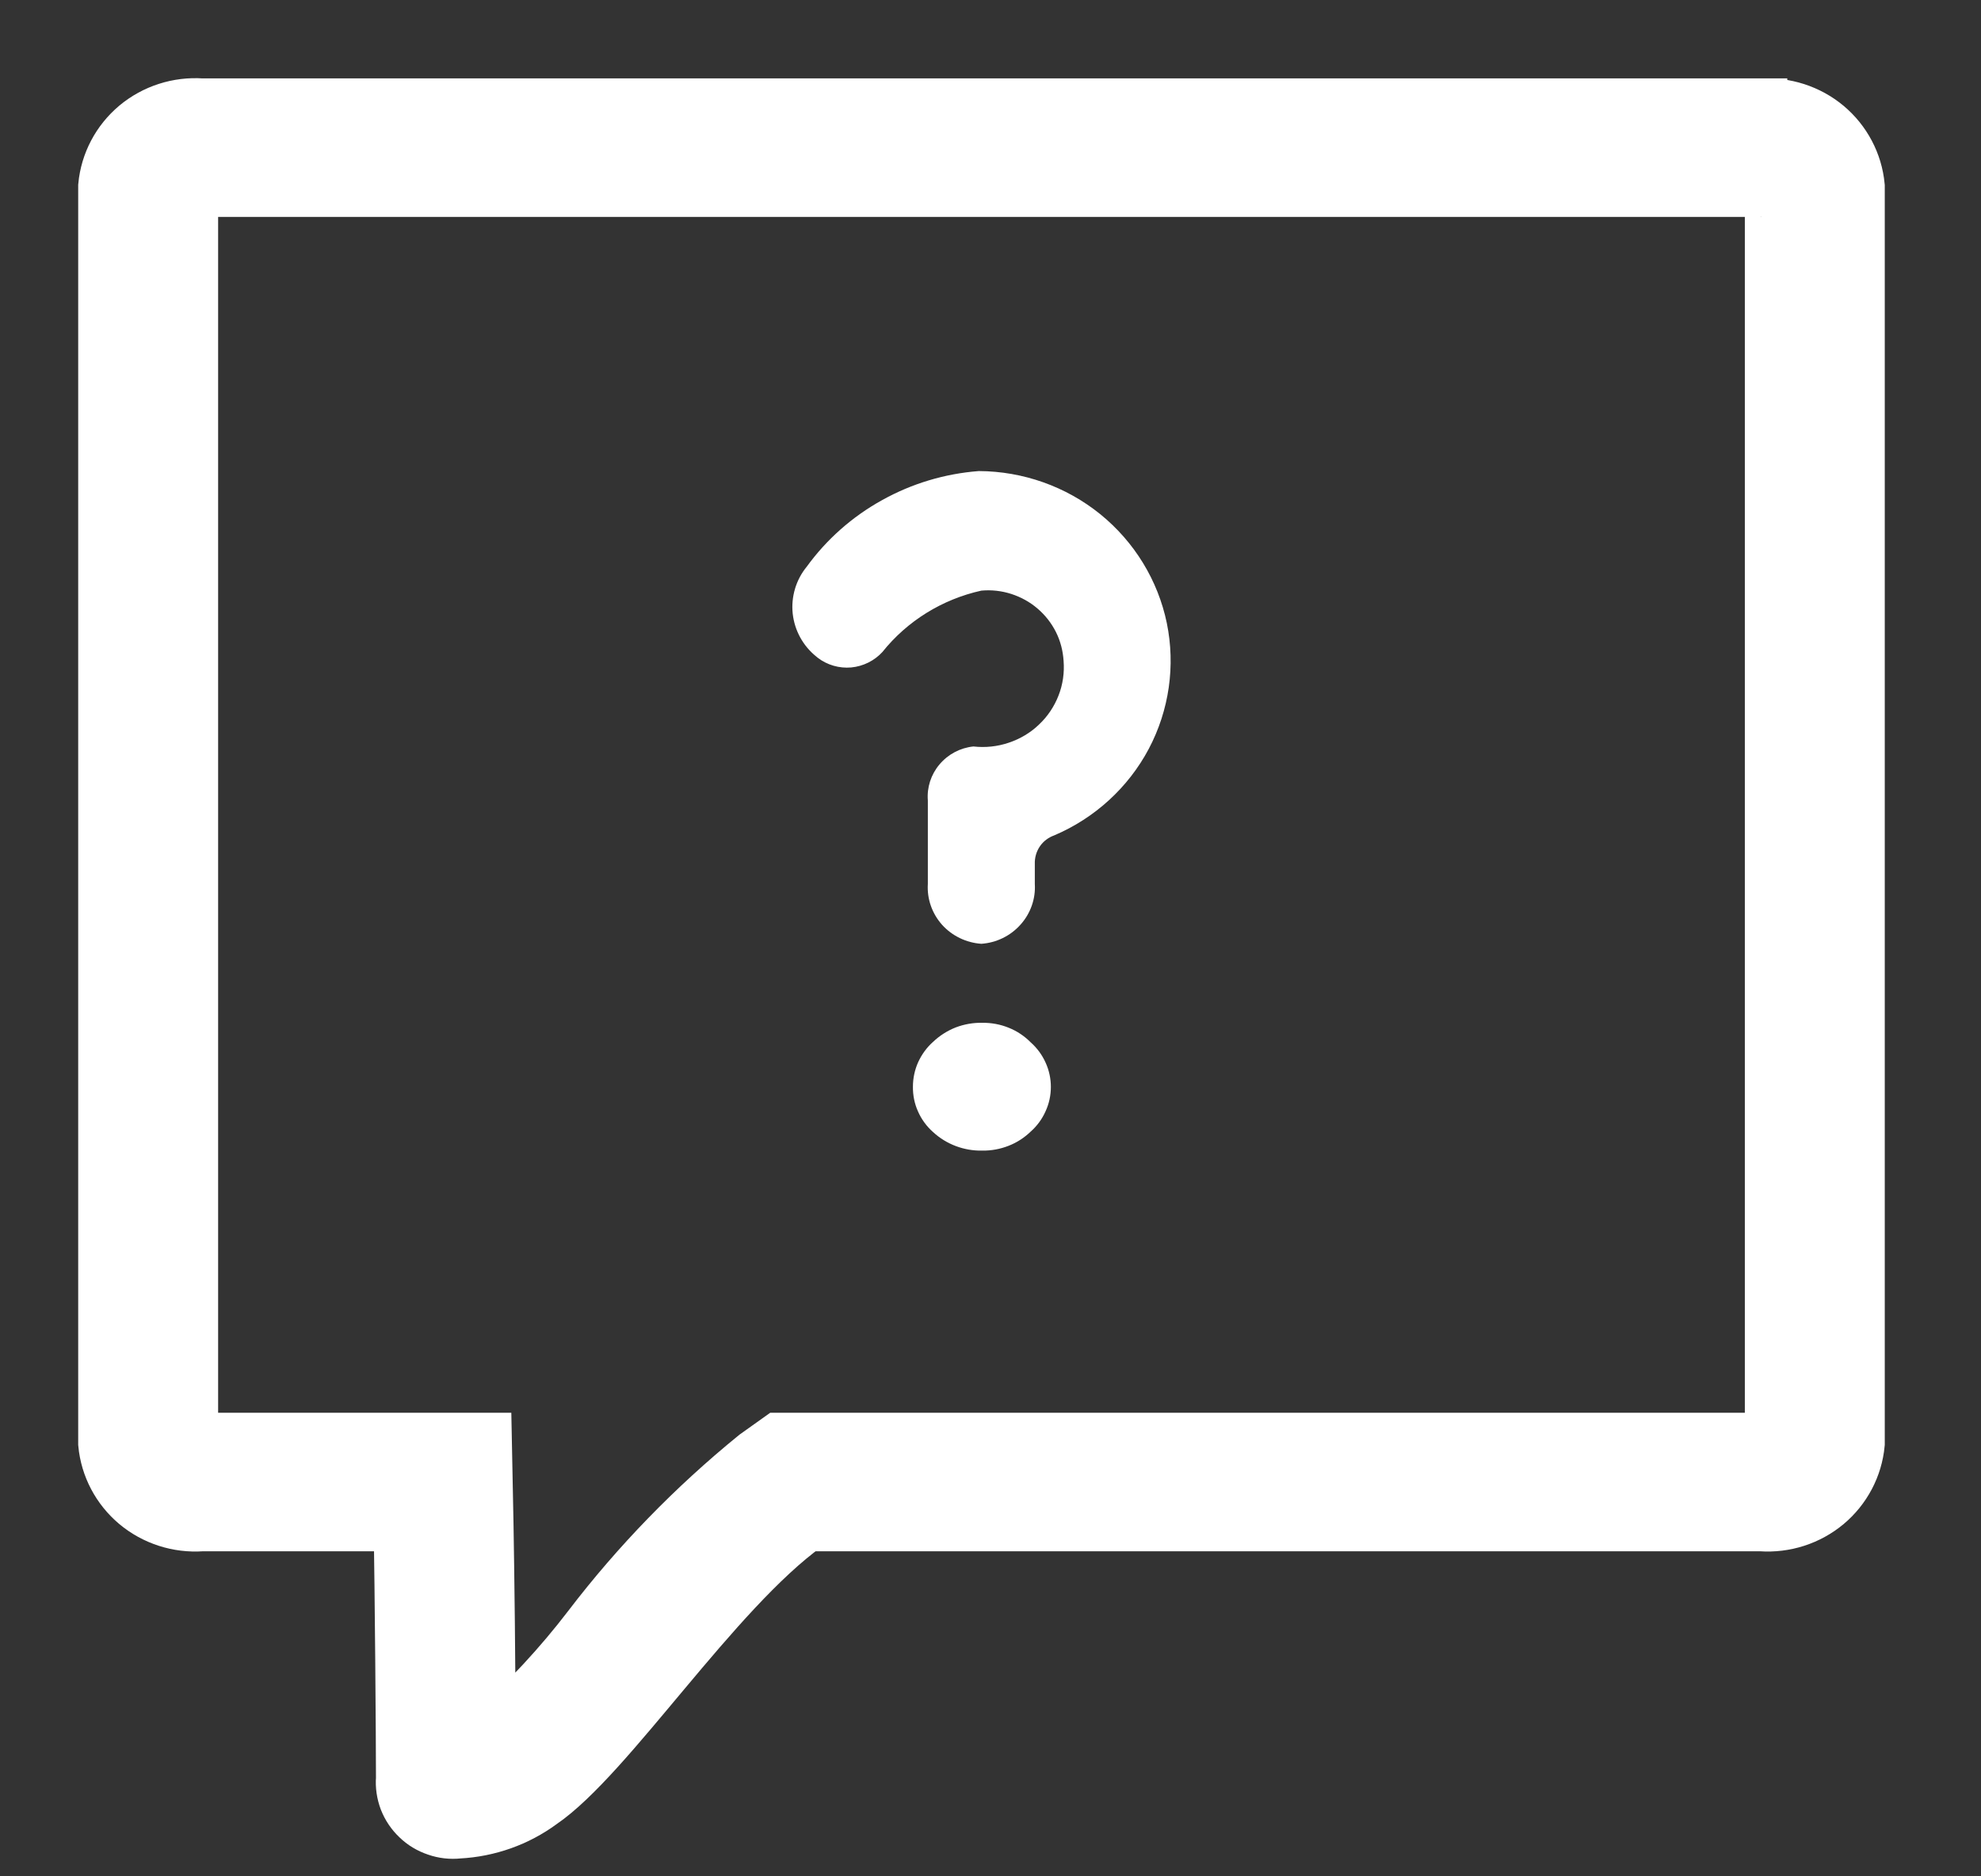
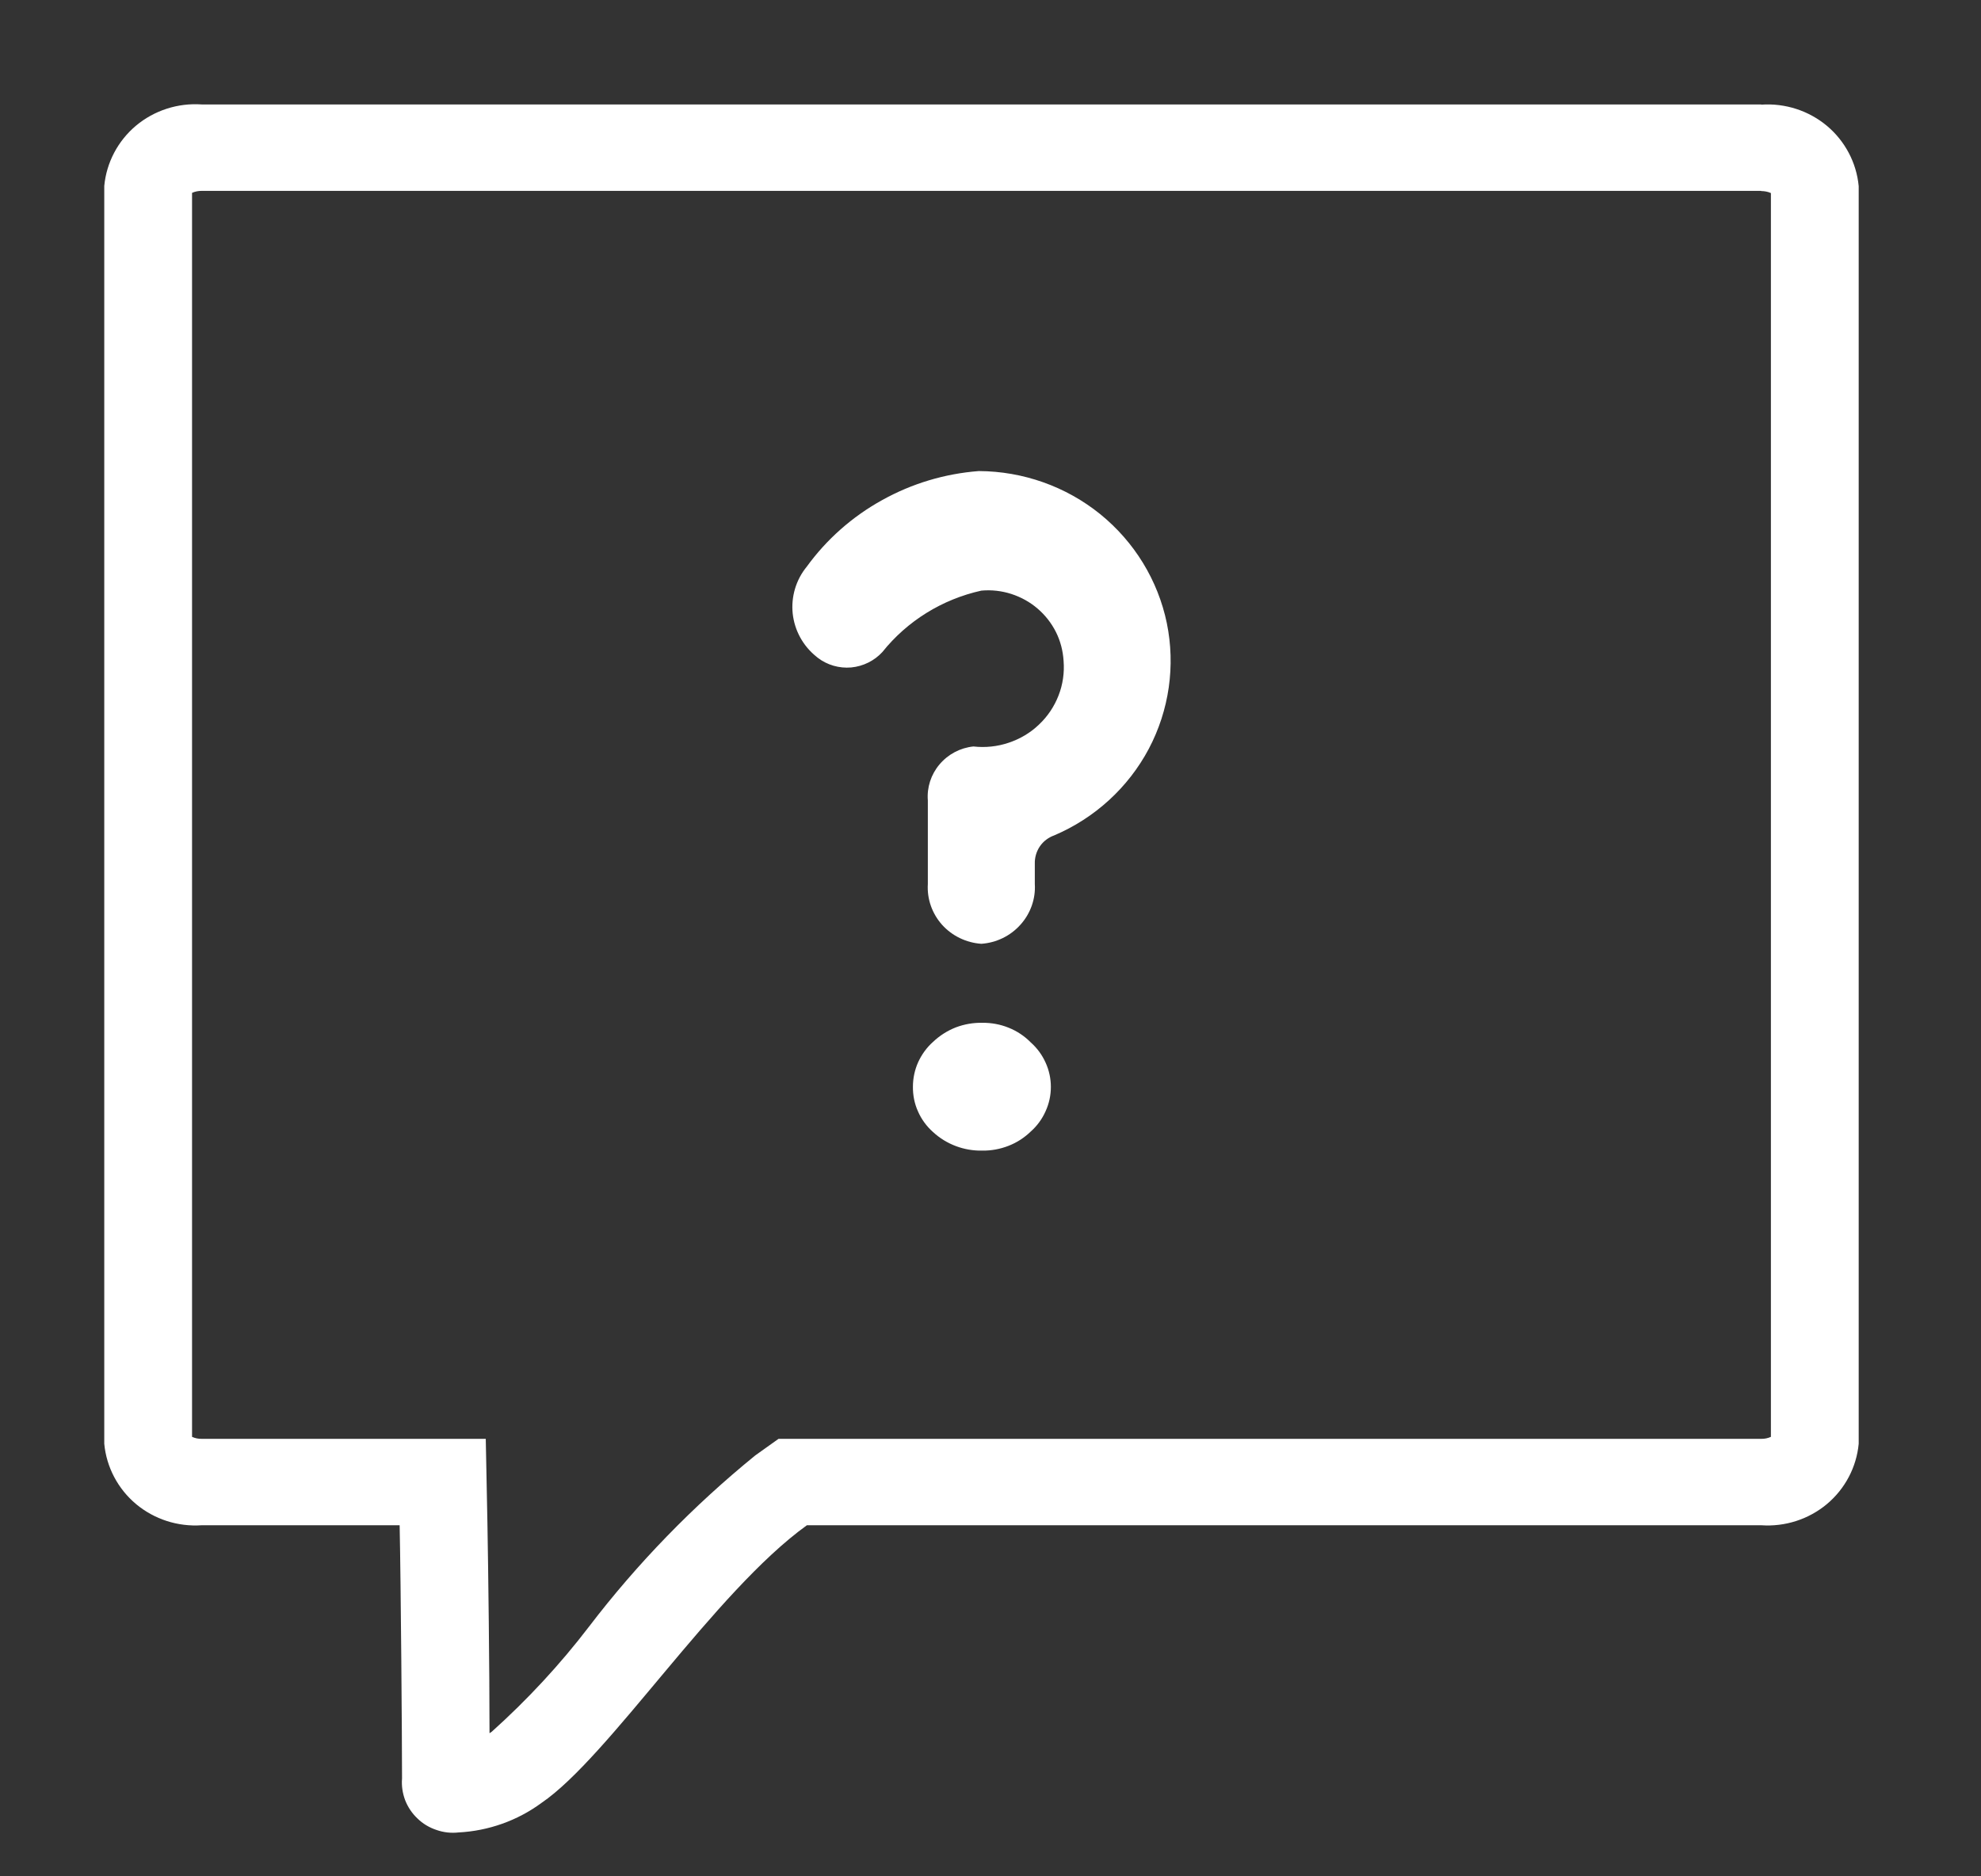
<svg xmlns="http://www.w3.org/2000/svg" width="19" height="18" viewBox="0 0 19 18" fill="none">
  <rect x="0" y="0" width="19" height="18" fill="#333333" stroke="none" />
  <path d="M9.423 9.812C9.336 9.81 9.249 9.825 9.167 9.856C9.086 9.888 9.012 9.935 8.949 9.995C8.888 10.049 8.84 10.116 8.806 10.19C8.773 10.264 8.756 10.344 8.756 10.425C8.755 10.507 8.771 10.588 8.805 10.663C8.838 10.738 8.887 10.805 8.949 10.86C9.077 10.978 9.247 11.042 9.423 11.038C9.509 11.039 9.594 11.023 9.673 10.992C9.753 10.961 9.825 10.914 9.886 10.855C9.947 10.801 9.995 10.735 10.028 10.661C10.062 10.587 10.079 10.508 10.079 10.427C10.079 10.347 10.062 10.267 10.028 10.193C9.995 10.12 9.947 10.054 9.886 10C9.826 9.939 9.754 9.891 9.674 9.859C9.595 9.827 9.509 9.811 9.423 9.812Z" fill="white" />
  <path d="M9.412 9.054C9.267 9.044 9.131 8.978 9.035 8.871C8.939 8.763 8.89 8.623 8.899 8.48V7.679C8.889 7.554 8.929 7.43 9.011 7.333C9.093 7.236 9.209 7.174 9.336 7.161C9.45 7.174 9.566 7.162 9.675 7.125C9.783 7.089 9.883 7.03 9.965 6.951C10.048 6.873 10.112 6.777 10.153 6.671C10.194 6.566 10.21 6.452 10.201 6.34C10.195 6.244 10.171 6.15 10.128 6.064C10.085 5.978 10.025 5.901 9.951 5.838C9.878 5.775 9.792 5.728 9.7 5.698C9.607 5.668 9.509 5.657 9.412 5.666C9.037 5.749 8.701 5.957 8.463 6.255C8.386 6.339 8.279 6.392 8.164 6.403C8.049 6.413 7.934 6.38 7.843 6.31L7.831 6.3C7.702 6.197 7.621 6.049 7.603 5.887C7.586 5.725 7.634 5.563 7.737 5.437C7.928 5.174 8.174 4.956 8.46 4.798C8.745 4.639 9.061 4.544 9.388 4.519C9.813 4.521 10.224 4.667 10.552 4.932C10.88 5.198 11.106 5.567 11.191 5.977C11.275 6.387 11.214 6.813 11.018 7.184C10.821 7.555 10.501 7.848 10.111 8.014C10.055 8.034 10.006 8.071 9.973 8.12C9.94 8.169 9.923 8.228 9.925 8.287V8.48C9.934 8.622 9.884 8.763 9.788 8.87C9.692 8.978 9.557 9.044 9.412 9.054Z" fill="white" />
  <path d="M16.892 1.833C16.924 1.833 16.956 1.839 16.985 1.852V13.784C16.956 13.797 16.924 13.804 16.892 13.803H7.467L7.244 13.962C6.649 14.446 6.113 14.997 5.649 15.605C5.37 15.97 5.057 16.307 4.715 16.614L4.695 16.627C4.695 16.027 4.683 15.054 4.675 14.616L4.659 13.803H1.935C1.903 13.804 1.871 13.797 1.842 13.784V1.85C1.871 1.837 1.903 1.831 1.935 1.831H16.892M16.892 1.002H1.935C1.706 0.986 1.48 1.059 1.305 1.205C1.131 1.351 1.021 1.559 1 1.784V13.85C1.021 14.075 1.131 14.283 1.305 14.429C1.48 14.575 1.706 14.648 1.935 14.632H3.833C3.845 15.206 3.856 16.696 3.856 17.061C3.85 17.132 3.861 17.203 3.886 17.27C3.912 17.336 3.952 17.396 4.004 17.445C4.055 17.495 4.117 17.532 4.186 17.555C4.254 17.579 4.326 17.587 4.398 17.579C4.685 17.564 4.962 17.466 5.193 17.296C5.84 16.856 6.853 15.27 7.739 14.632H16.892C17.121 14.648 17.347 14.575 17.522 14.429C17.696 14.283 17.806 14.075 17.827 13.85V1.786C17.806 1.561 17.696 1.353 17.522 1.207C17.347 1.061 17.121 0.988 16.892 1.004V1.002Z" fill="white" />
-   <path d="M16.892 1.833C16.924 1.833 16.956 1.839 16.985 1.852V13.784C16.956 13.797 16.924 13.804 16.892 13.803H7.467L7.244 13.962C6.649 14.446 6.113 14.997 5.649 15.605C5.37 15.97 5.057 16.307 4.715 16.614L4.695 16.627C4.695 16.027 4.683 15.054 4.675 14.616L4.659 13.803H1.935C1.903 13.804 1.871 13.797 1.842 13.784V1.85C1.871 1.837 1.903 1.831 1.935 1.831H16.892M16.892 1.002H1.935C1.706 0.986 1.48 1.059 1.305 1.205C1.131 1.351 1.021 1.559 1 1.784V13.85C1.021 14.075 1.131 14.283 1.305 14.429C1.48 14.575 1.706 14.648 1.935 14.632H3.833C3.845 15.206 3.856 16.696 3.856 17.061C3.85 17.132 3.861 17.203 3.886 17.27C3.912 17.336 3.952 17.396 4.004 17.445C4.055 17.495 4.117 17.532 4.186 17.555C4.254 17.579 4.326 17.587 4.398 17.579C4.685 17.564 4.962 17.466 5.193 17.296C5.84 16.856 6.853 15.27 7.739 14.632H16.892C17.121 14.648 17.347 14.575 17.522 14.429C17.696 14.283 17.806 14.075 17.827 13.85V1.786C17.806 1.561 17.696 1.353 17.522 1.207C17.347 1.061 17.121 0.988 16.892 1.004V1.002Z" stroke="white" stroke-width="0.5" />
</svg>